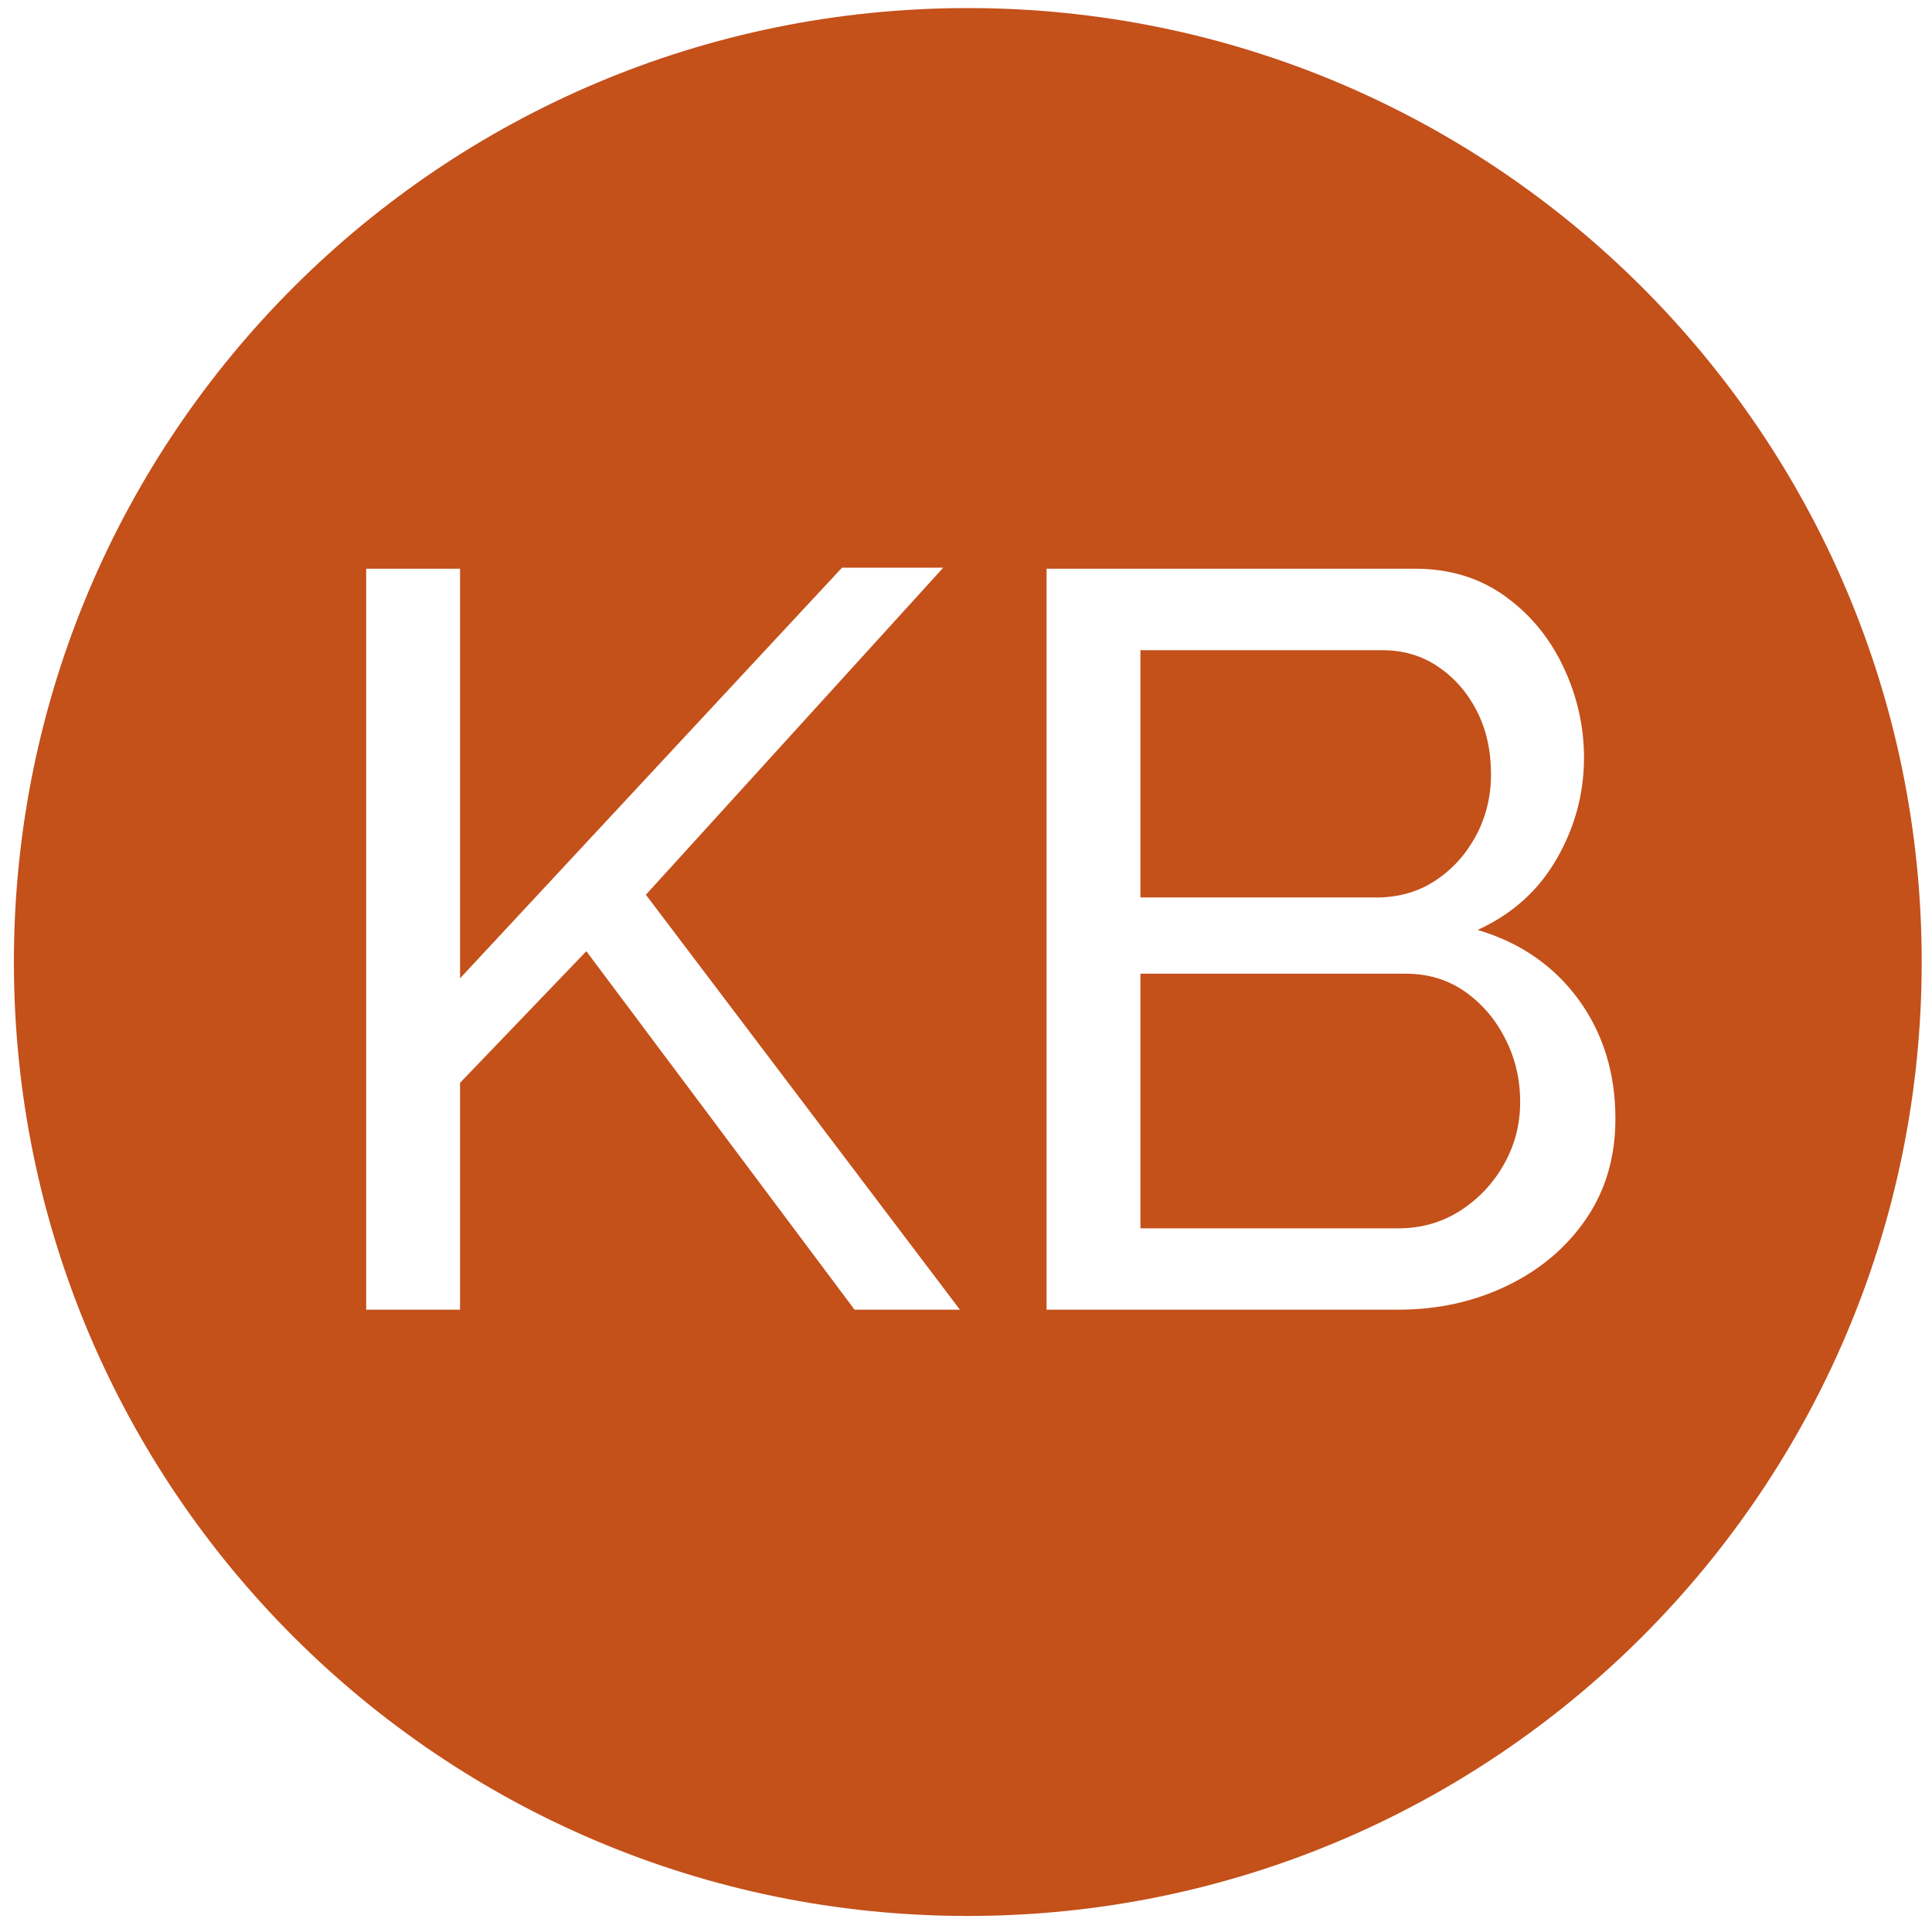
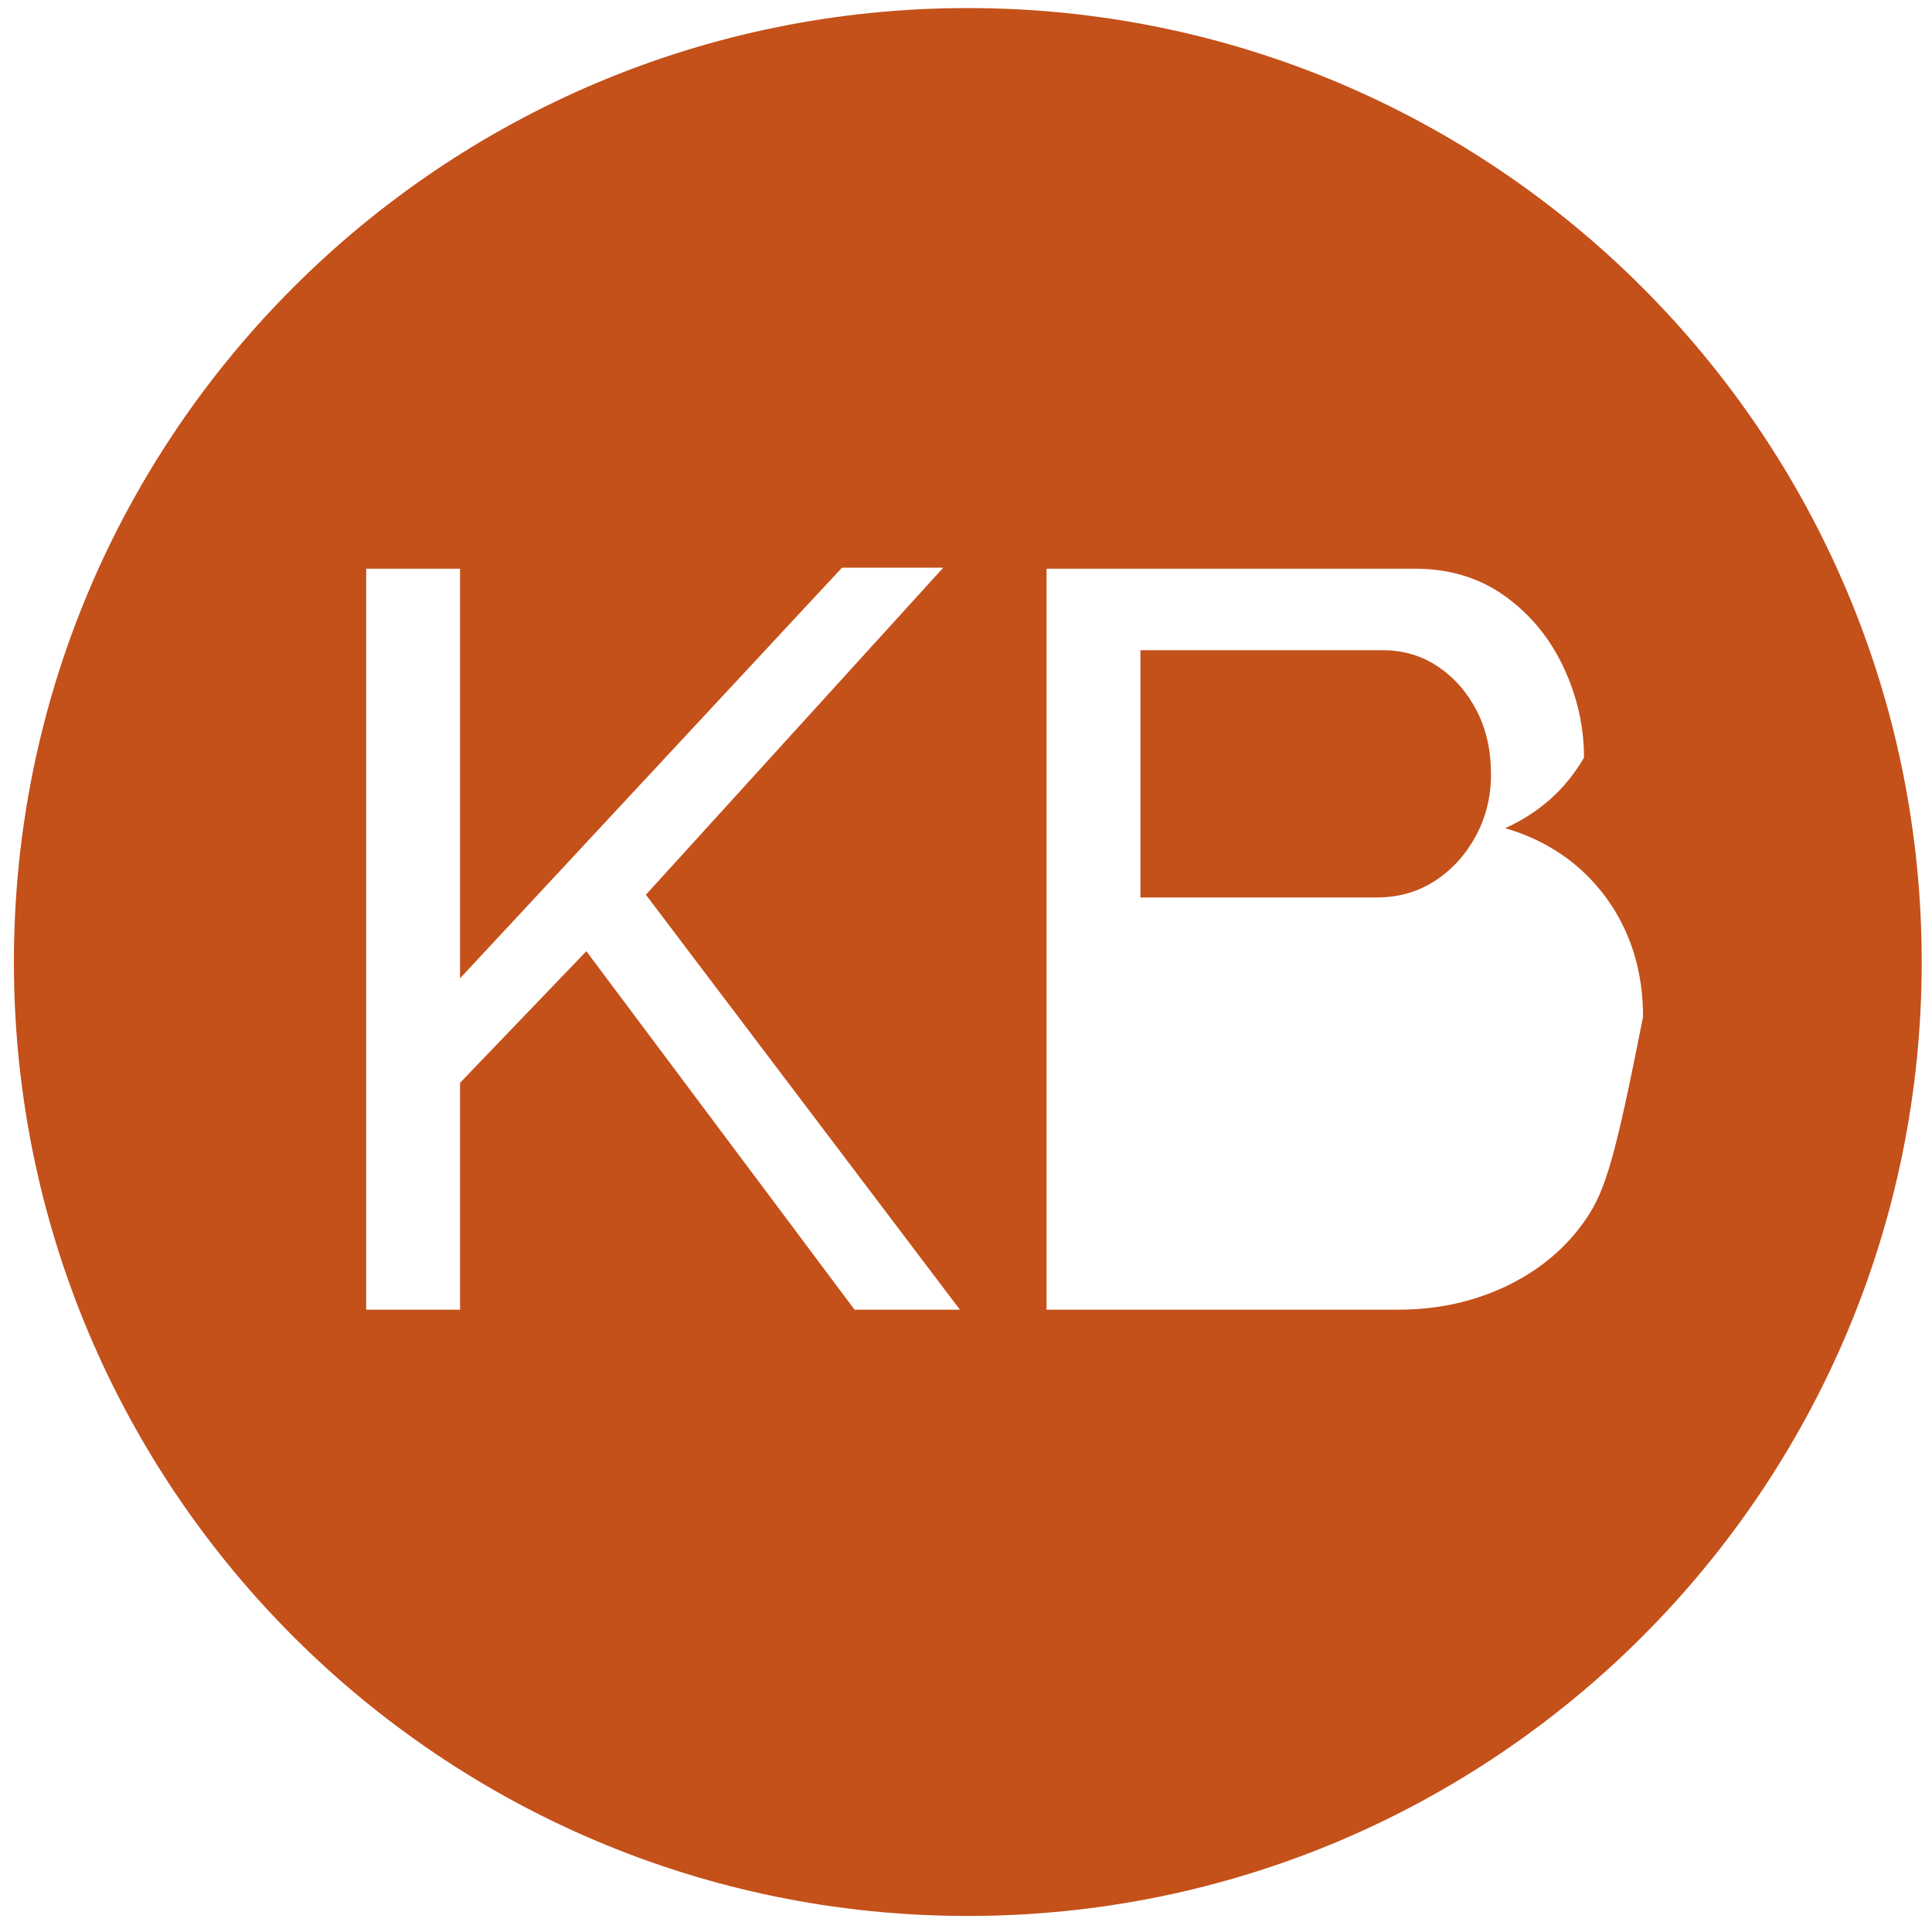
<svg xmlns="http://www.w3.org/2000/svg" version="1.1" id="Layer_1" x="0px" y="0px" viewBox="0 0 1125.9 1124" style="enable-background:new 0 0 1125.9 1124;" xml:space="preserve">
  <style type="text/css">
	.st0{fill:#C4501A;}
</style>
  <g>
-     <path class="st0" d="M853.5,577.7c-9.9-6.9-21.4-10.3-34.4-10.3H664.6v148.4h150.2c13.4,0,25.4-3.4,36.2-10.3   c10.7-6.9,19.2-15.9,25.5-27.1c6.3-11.2,9.4-23.2,9.4-36.2c0-13.4-2.9-25.7-8.8-37.1C871.3,593.7,863.4,584.6,853.5,577.7z" />
    <path class="st0" d="M836.4,513.2c9.9-6.5,17.8-15.2,23.7-26.1c5.9-11,8.8-22.9,8.8-35.9c0-13.8-2.7-26-8.2-36.8   c-5.5-10.7-13-19.4-22.5-25.8c-9.5-6.5-20.4-9.7-32.5-9.7H664.6V523H802C815.1,523,826.5,519.7,836.4,513.2z" />
-     <path class="st0" d="M564,4.7C257,4.7,8.1,253.5,8.1,560.6c0,307,248.9,555.9,555.9,555.9s555.9-248.9,555.9-555.9   C1119.9,253.5,871,4.7,564,4.7z M498,763.2L341.7,554.3L268.1,631v132.2h-54.7V331.4h54.7v238.7l222.6-239.3h59L376.4,521.4   l183,241.8H498z M924.3,710.3c-11.3,16.6-26.7,29.6-45.9,38.9c-19.3,9.3-40.4,14-63.5,14h-205V331.4h214.7   c20.3,0,37.8,5.4,52.6,16.1s26.1,24.5,34,41.4c7.9,16.8,11.9,34.4,11.9,52.6c0,21.1-5.4,40.9-16.1,59.3   c-10.7,18.5-26.1,32.1-45.9,41.1c24.7,7.3,44.3,20.8,58.7,40.4c14.4,19.7,21.6,42.9,21.6,69.6C941.4,674.2,935.7,693.7,924.3,710.3   z" />
+     <path class="st0" d="M564,4.7C257,4.7,8.1,253.5,8.1,560.6c0,307,248.9,555.9,555.9,555.9s555.9-248.9,555.9-555.9   C1119.9,253.5,871,4.7,564,4.7z M498,763.2L341.7,554.3L268.1,631v132.2h-54.7V331.4h54.7v238.7l222.6-239.3h59L376.4,521.4   l183,241.8H498z M924.3,710.3c-11.3,16.6-26.7,29.6-45.9,38.9c-19.3,9.3-40.4,14-63.5,14h-205V331.4h214.7   c20.3,0,37.8,5.4,52.6,16.1s26.1,24.5,34,41.4c7.9,16.8,11.9,34.4,11.9,52.6c-10.7,18.5-26.1,32.1-45.9,41.1c24.7,7.3,44.3,20.8,58.7,40.4c14.4,19.7,21.6,42.9,21.6,69.6C941.4,674.2,935.7,693.7,924.3,710.3   z" />
  </g>
</svg>